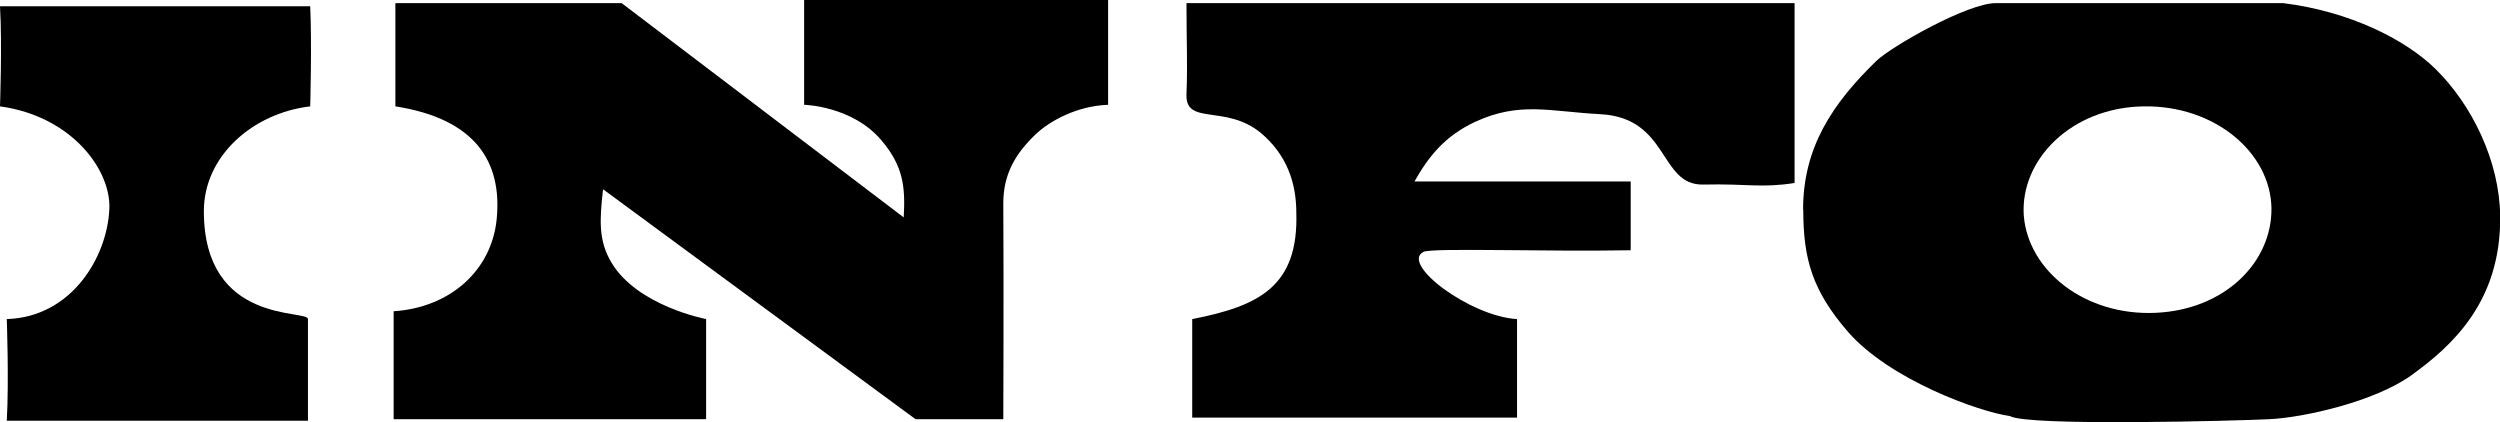
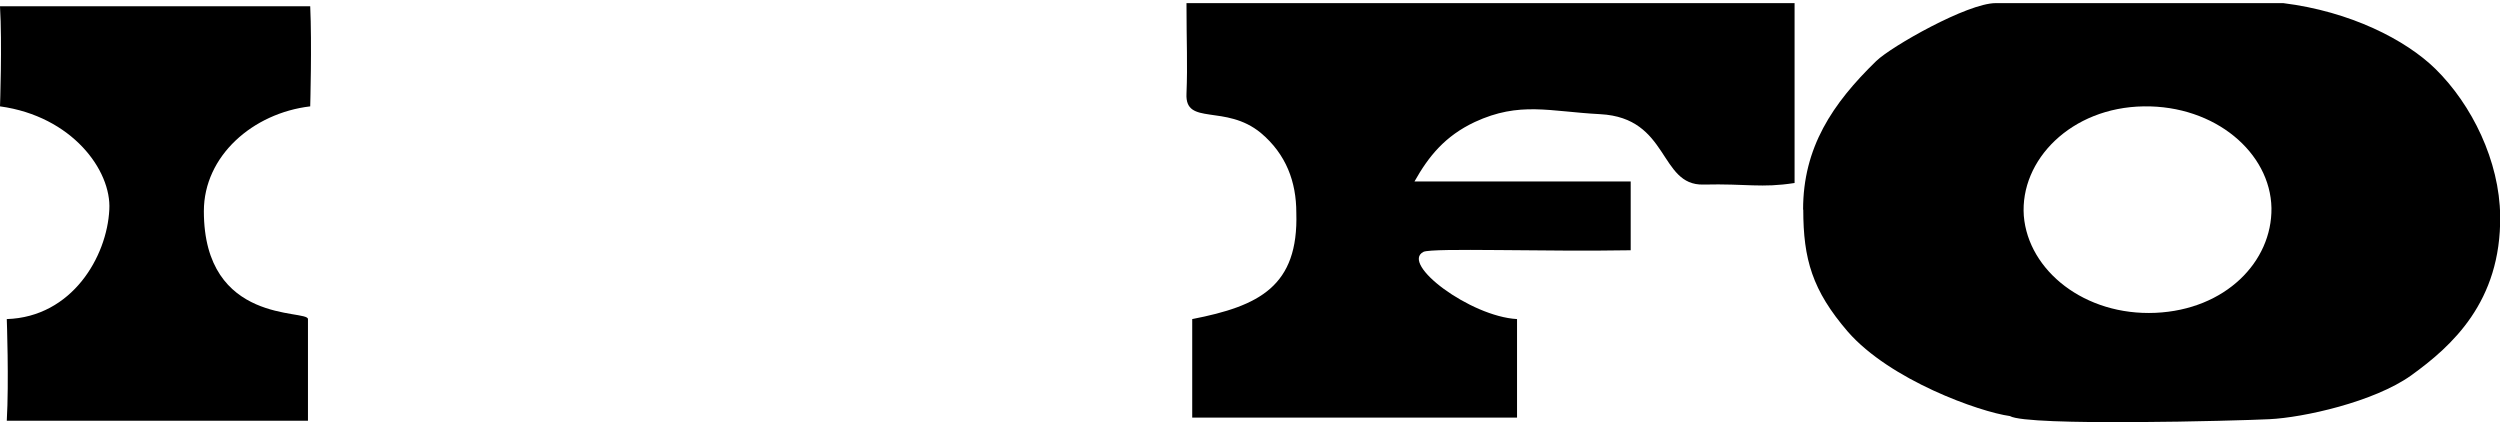
<svg xmlns="http://www.w3.org/2000/svg" id="_レイヤー_2" data-name="レイヤー 2" viewBox="0 0 143.85 24.29">
  <g id="_レイヤー_1-2" data-name="レイヤー 1">
    <g id="menu-info">
      <path d="m17.72,18.36v5.85H.39c.13-2.25,0-5.85,0-5.85,3.76-.12,5.77-3.6,5.9-6.3.13-2.25-2.14-5.37-6.29-5.94C0,6.12.13,2.52,0,.36h17.85c.1,2.16,0,5.76,0,5.76-3.3.39-6.12,2.85-6.12,6.03,0,6.57,5.99,5.64,5.99,6.21Z" />
-       <path d="m22.65,17.91c3.24-.21,5.64-2.34,5.93-5.31.32-3.3-1.23-5.76-5.83-6.48V.18h13.02l16.23,12.33c.1-1.77-.03-2.94-1.26-4.41-1.68-2.01-4.47-2.07-4.47-2.07V0h17.49v6.03c-1.78.06-3.37.93-4.18,1.71-1.2,1.14-1.85,2.34-1.85,3.96.03,5.01,0,12.42,0,12.42h-5.05l-17.98-13.23c-.19,1.71-.29,2.94.49,4.23,1.49,2.49,5.44,3.24,5.44,3.24v5.76h-17.98v-6.21Z" />
      <path d="m68.27.18h34.99v10.35c-1.94.3-2.72.03-5.25.09-2.56.06-1.94-3.84-5.93-4.05-2.92-.15-4.63-.75-7.22.45-1.72.81-2.66,1.98-3.47,3.42h12.44v3.96c-4.96.09-11.37-.15-11.92.09-1.36.69,2.69,3.72,5.38,3.87v5.67h-18.69v-5.67c3.86-.75,6.12-1.89,5.99-6.12,0-1.77-.58-3.36-2.04-4.59-2.04-1.68-4.37-.39-4.28-2.25.07-1.77,0-2.85,0-5.22Z" />
      <path d="m103.75,12.06c0-3.57,1.68-6.09,4.21-8.55.87-.84,5.25-3.33,6.87-3.33h16.55c3.85.48,7.03,2.1,8.75,3.78,2.11,2.07,3.69,5.31,3.73,8.46.06,4.95-2.79,7.5-5.12,9.18-2.14,1.53-6.22,2.43-8.16,2.52-1.78.09-13.93.42-14.93-.18-1.75-.24-6.9-2.07-9.33-4.86-2.04-2.37-2.56-4.17-2.56-7.02Zm26.95-.09c-.06-3.18-3.24-5.91-7.35-5.85-4.18.06-7.13,3.09-6.9,6.3.26,3.15,3.5,5.76,7.58,5.58,4.02-.18,6.71-2.94,6.67-6.03Z" />
    </g>
  </g>
</svg>